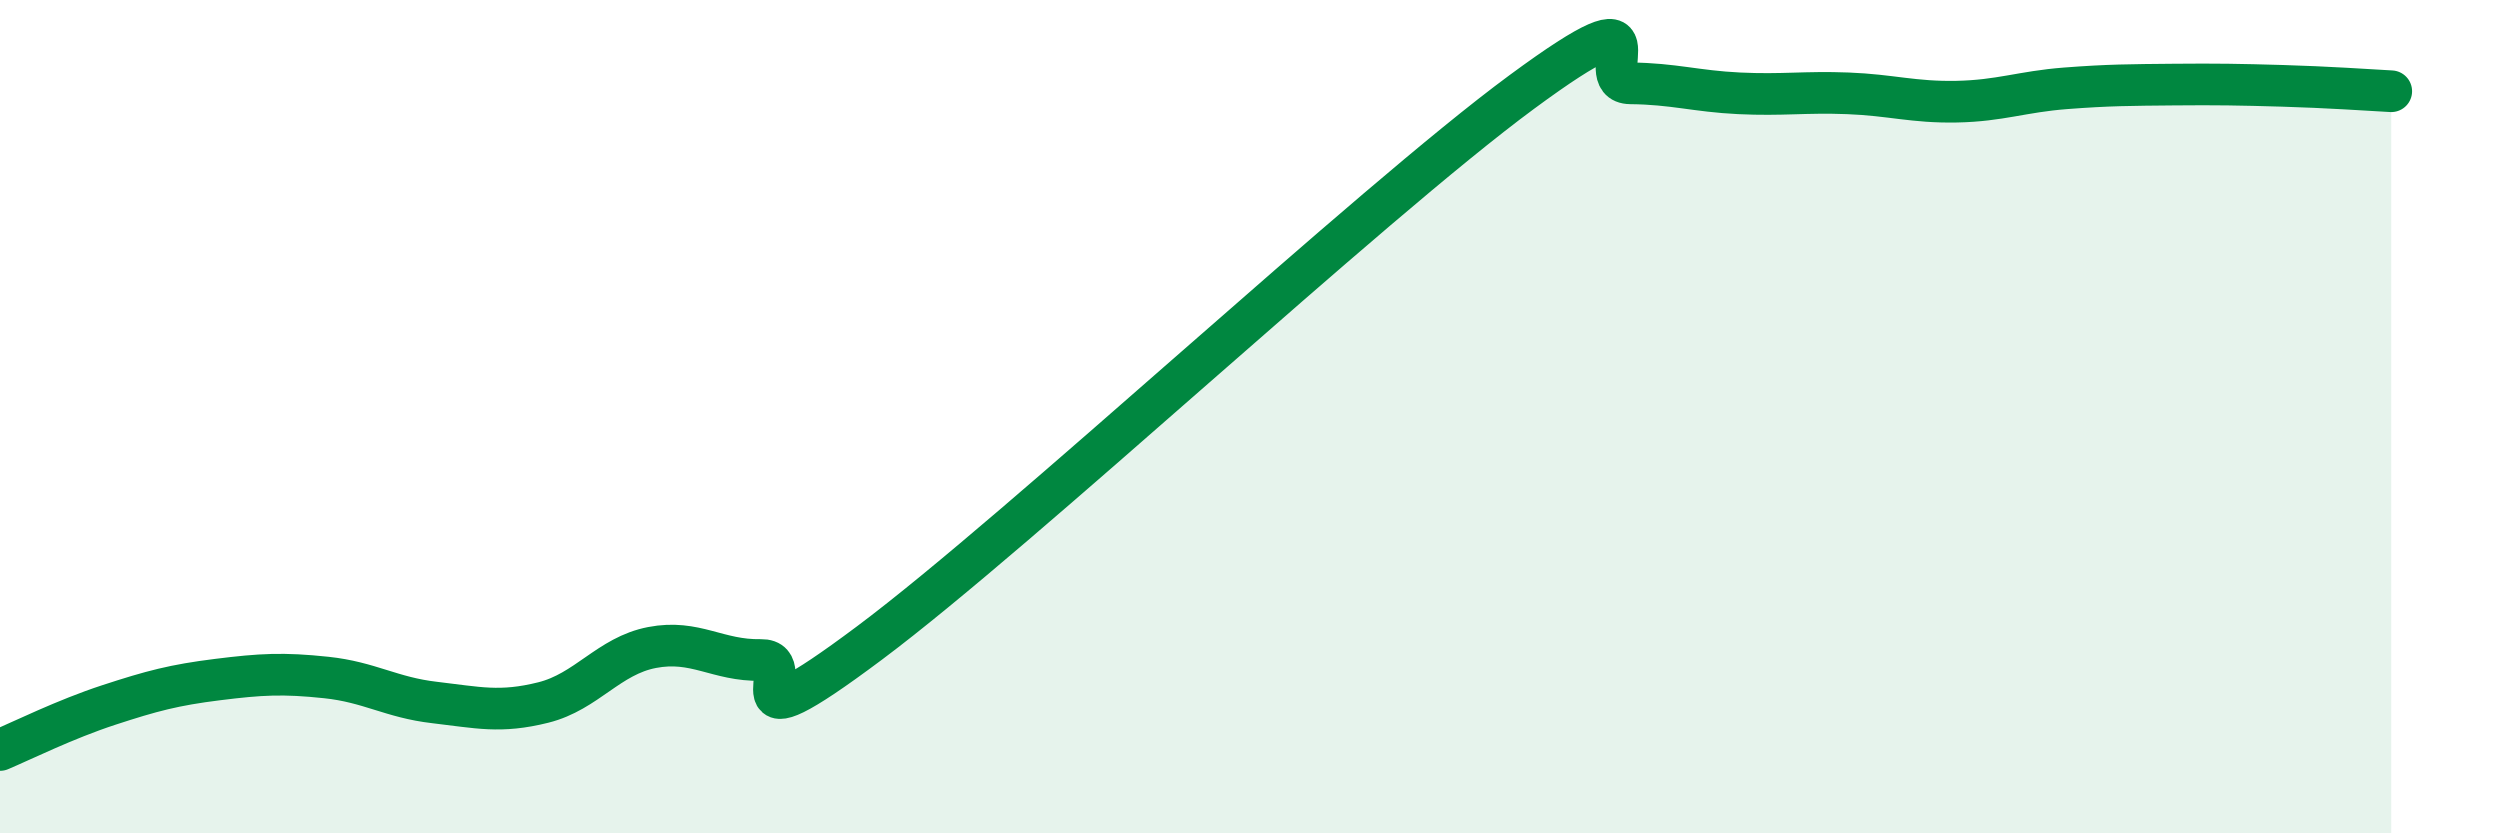
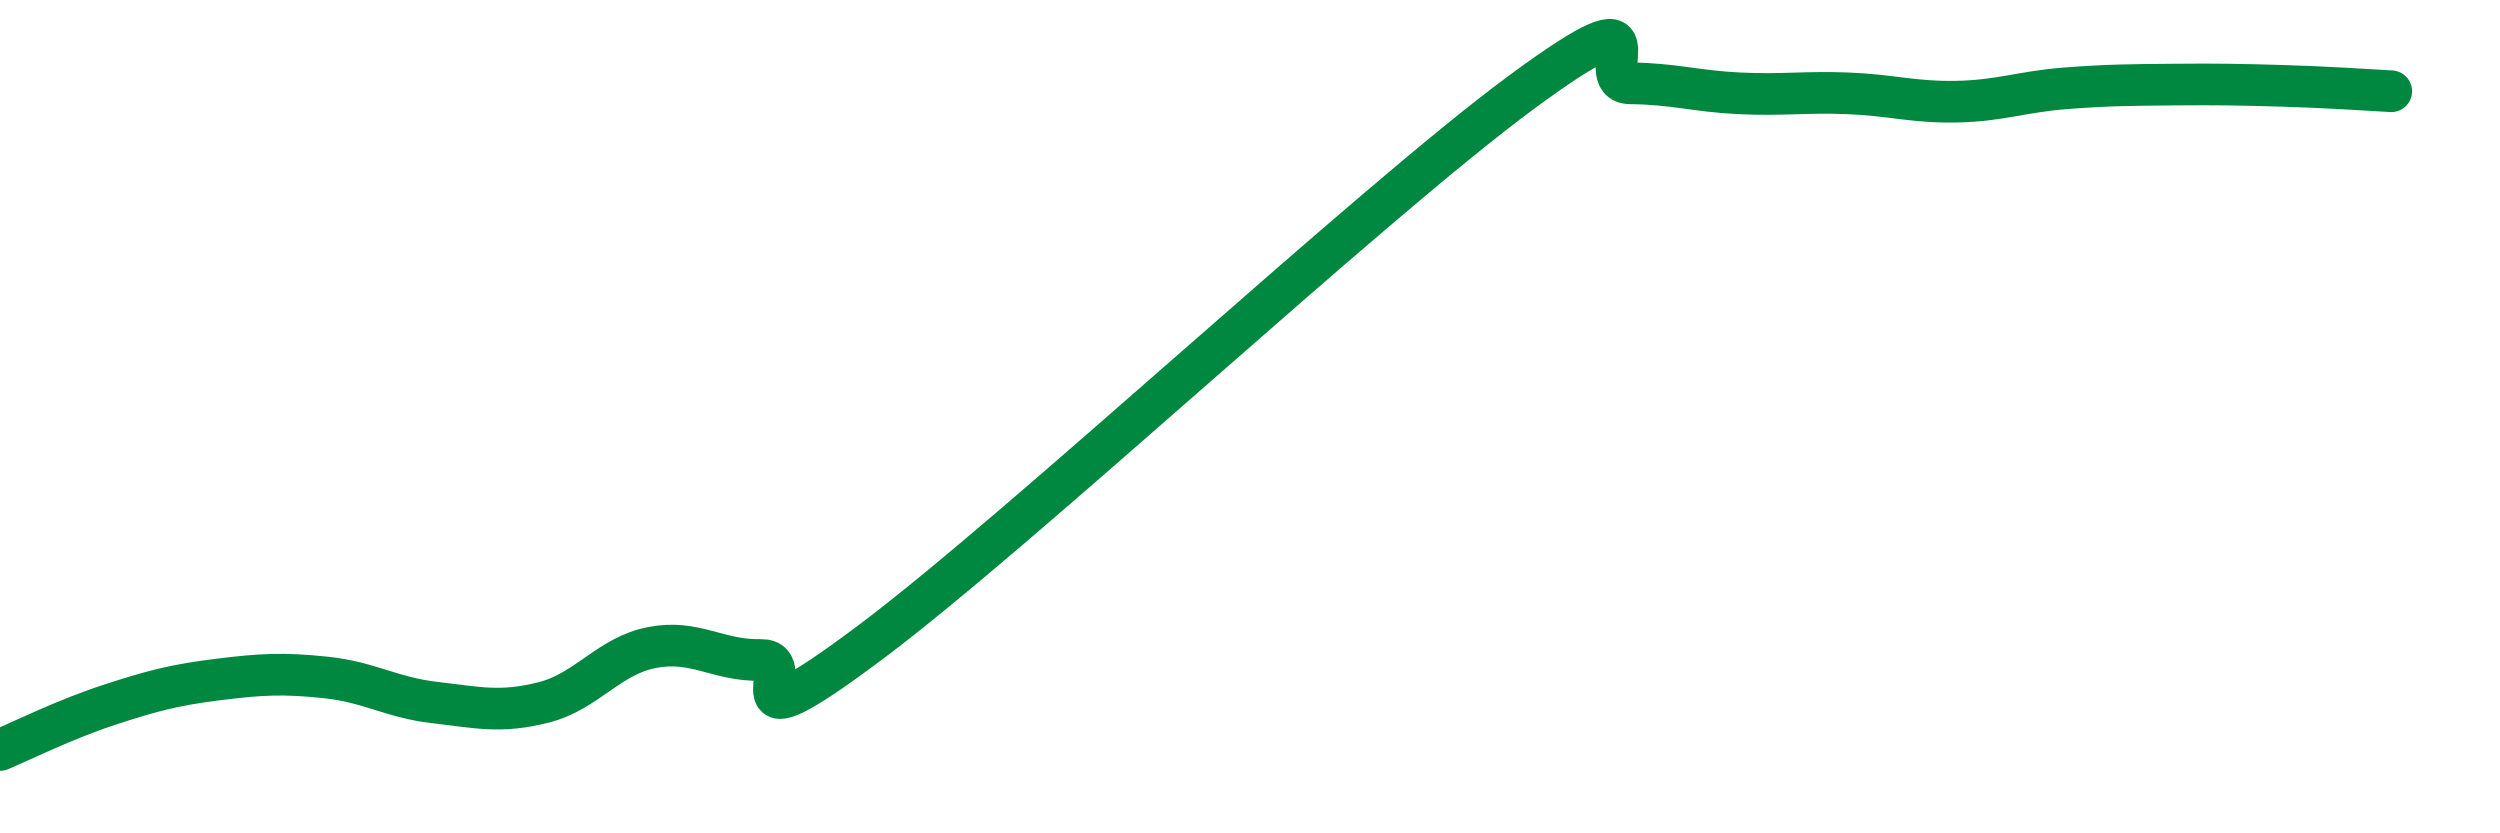
<svg xmlns="http://www.w3.org/2000/svg" width="60" height="20" viewBox="0 0 60 20">
-   <path d="M 0,18 C 0.52,17.78 1.57,17.26 2.61,16.92 C 3.65,16.58 4.18,16.44 5.22,16.31 C 6.26,16.18 6.79,16.15 7.83,16.26 C 8.87,16.37 9.39,16.74 10.43,16.86 C 11.47,16.98 12,17.12 13.04,16.86 C 14.08,16.6 14.61,15.74 15.65,15.54 C 16.69,15.34 17.22,15.86 18.26,15.84 C 19.3,15.82 17.22,18.16 20.87,15.43 C 24.52,12.7 32.87,4.9 36.52,2.21 C 40.17,-0.48 38.09,1.99 39.13,2 C 40.17,2.01 40.7,2.19 41.74,2.24 C 42.78,2.29 43.31,2.2 44.35,2.24 C 45.39,2.28 45.92,2.46 46.96,2.44 C 48,2.42 48.53,2.2 49.57,2.12 C 50.61,2.04 51.13,2.04 52.17,2.03 C 53.21,2.02 53.74,2.03 54.78,2.06 C 55.82,2.09 56.87,2.16 57.39,2.19L57.39 20L0 20Z" fill="#008740" opacity="0.1" stroke-linecap="round" stroke-linejoin="round" />
  <path d="M 0,18 C 0.52,17.78 1.57,17.26 2.61,16.92 C 3.65,16.58 4.18,16.44 5.22,16.31 C 6.26,16.18 6.79,16.15 7.83,16.26 C 8.87,16.37 9.39,16.74 10.43,16.86 C 11.47,16.98 12,17.12 13.04,16.86 C 14.08,16.6 14.61,15.74 15.65,15.54 C 16.69,15.34 17.22,15.86 18.26,15.84 C 19.3,15.82 17.22,18.16 20.87,15.43 C 24.52,12.7 32.87,4.9 36.52,2.21 C 40.17,-0.48 38.09,1.99 39.13,2 C 40.17,2.01 40.7,2.19 41.74,2.24 C 42.78,2.29 43.31,2.2 44.35,2.24 C 45.39,2.28 45.92,2.46 46.96,2.44 C 48,2.42 48.53,2.2 49.57,2.12 C 50.61,2.04 51.13,2.04 52.17,2.03 C 53.21,2.02 53.74,2.03 54.78,2.06 C 55.82,2.09 56.87,2.16 57.39,2.19" stroke="#008740" stroke-width="1" fill="none" stroke-linecap="round" stroke-linejoin="round" />
</svg>